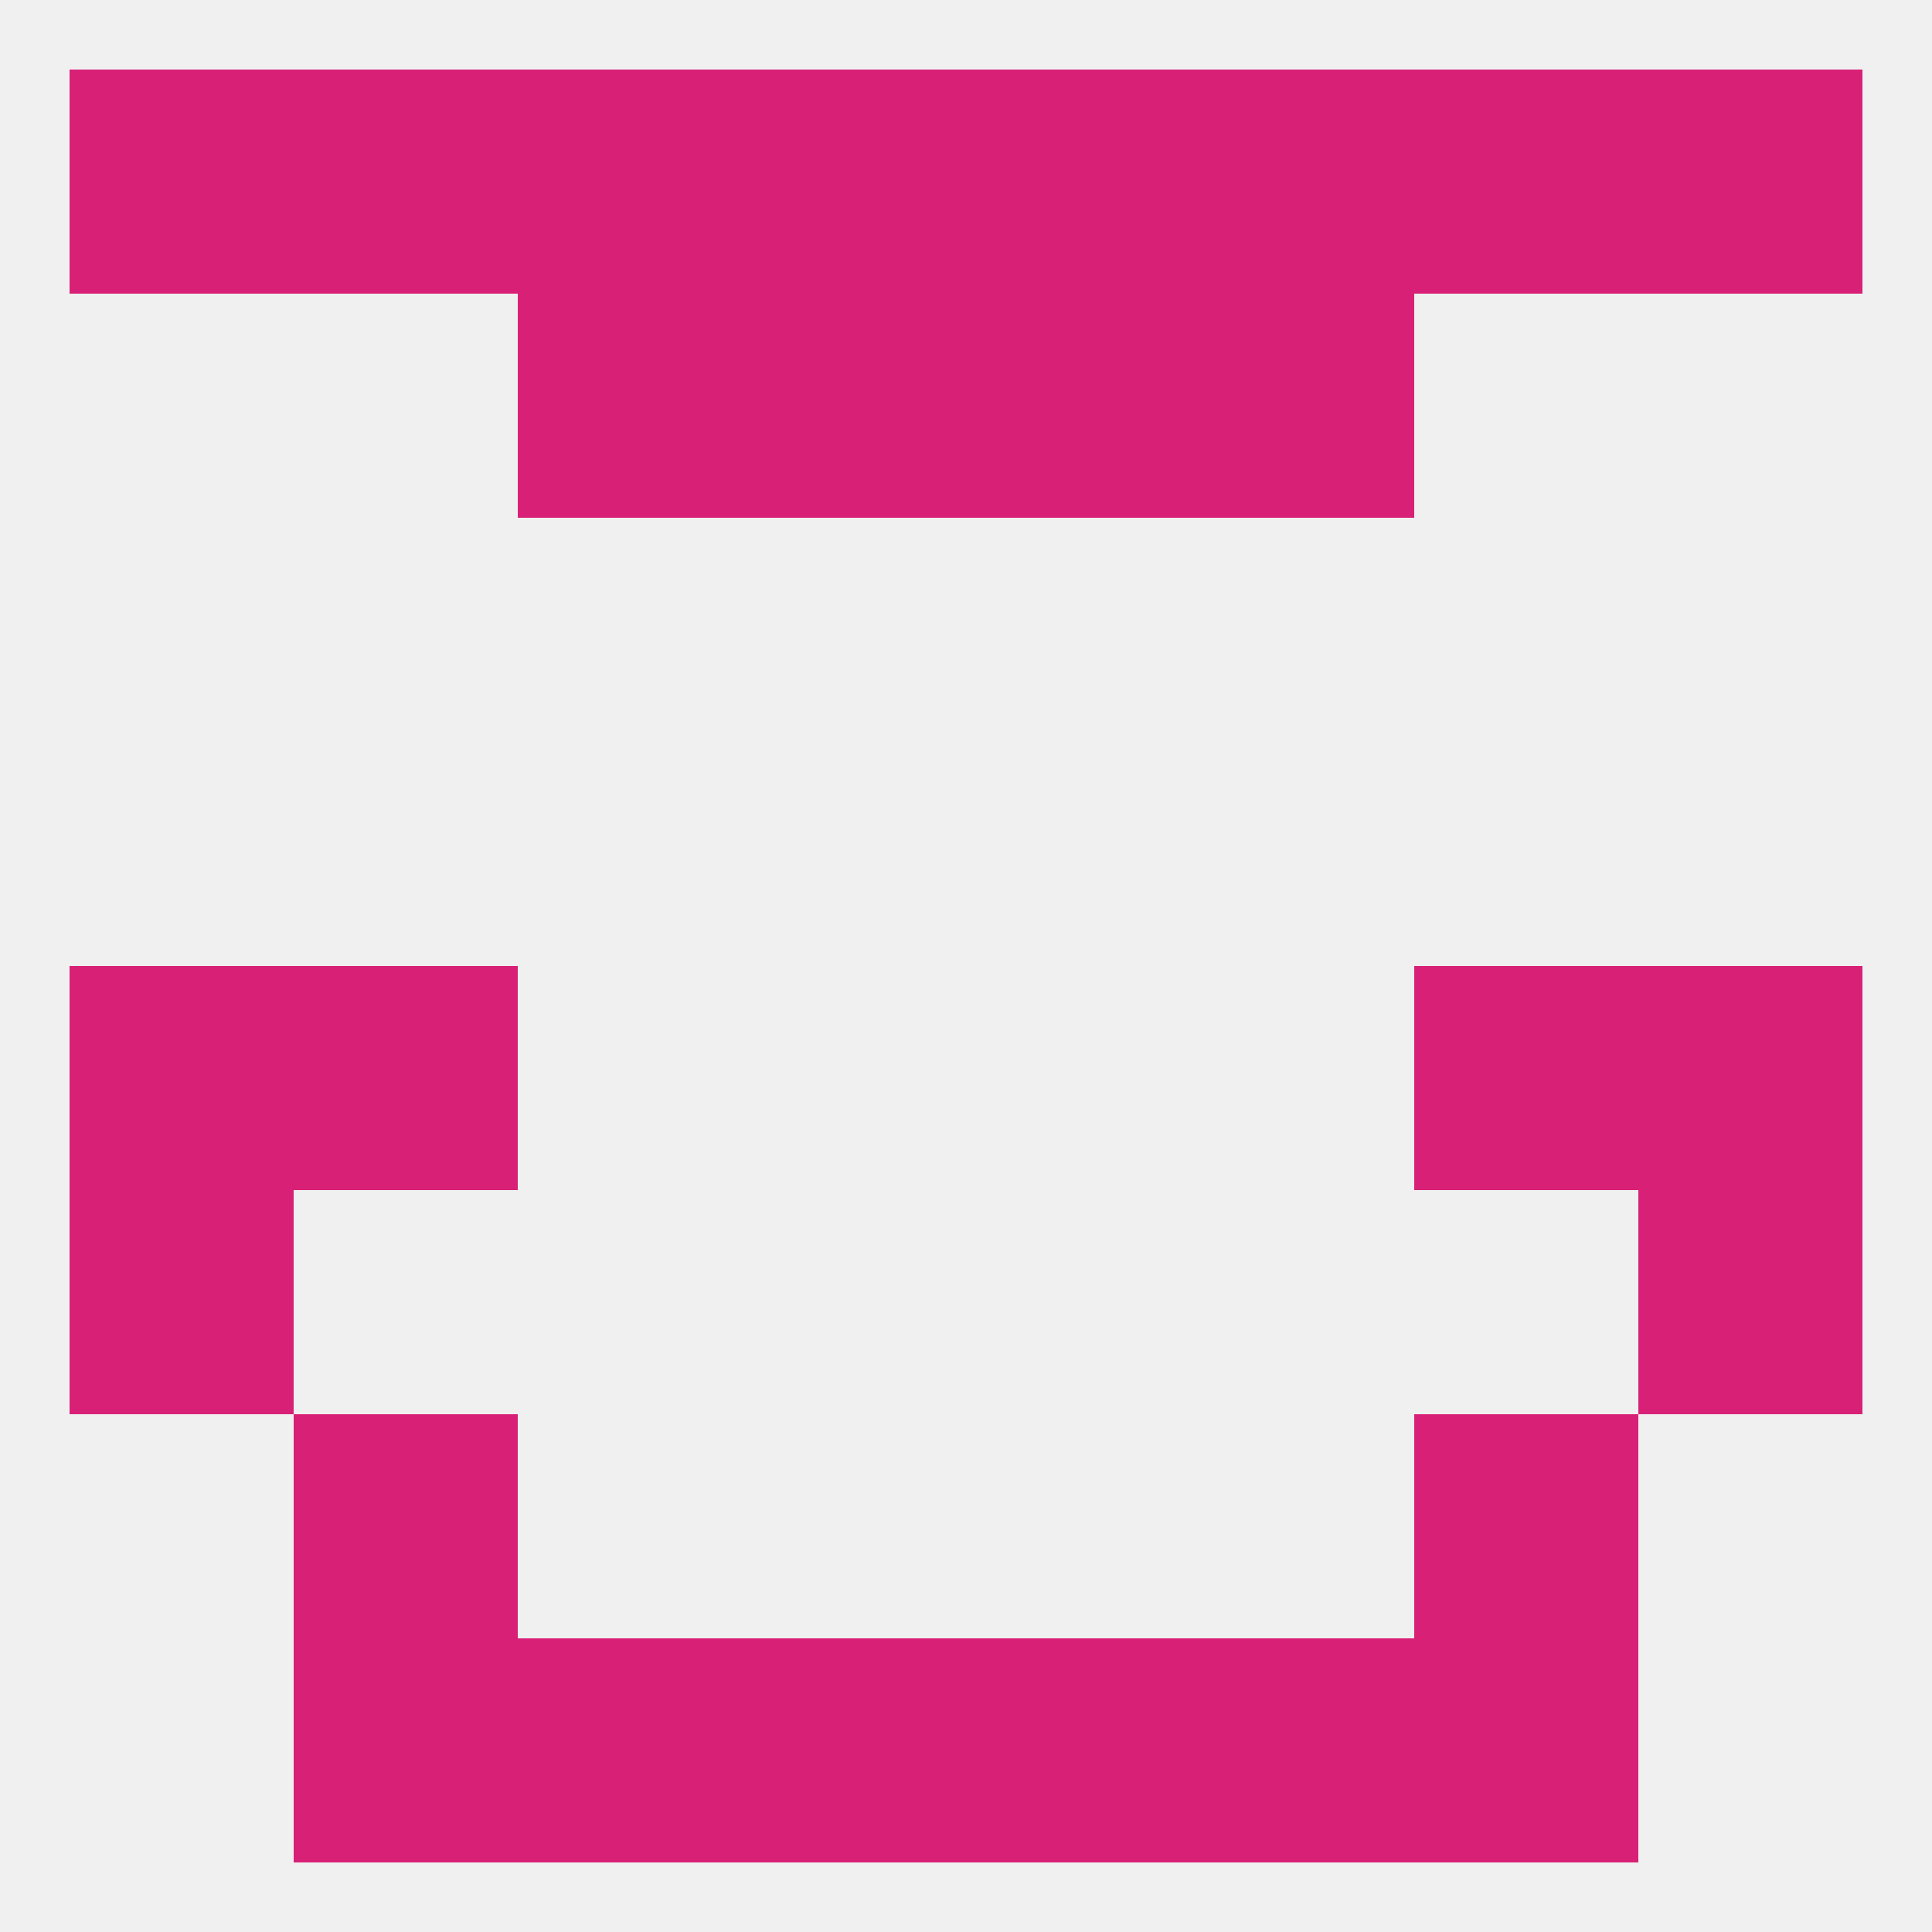
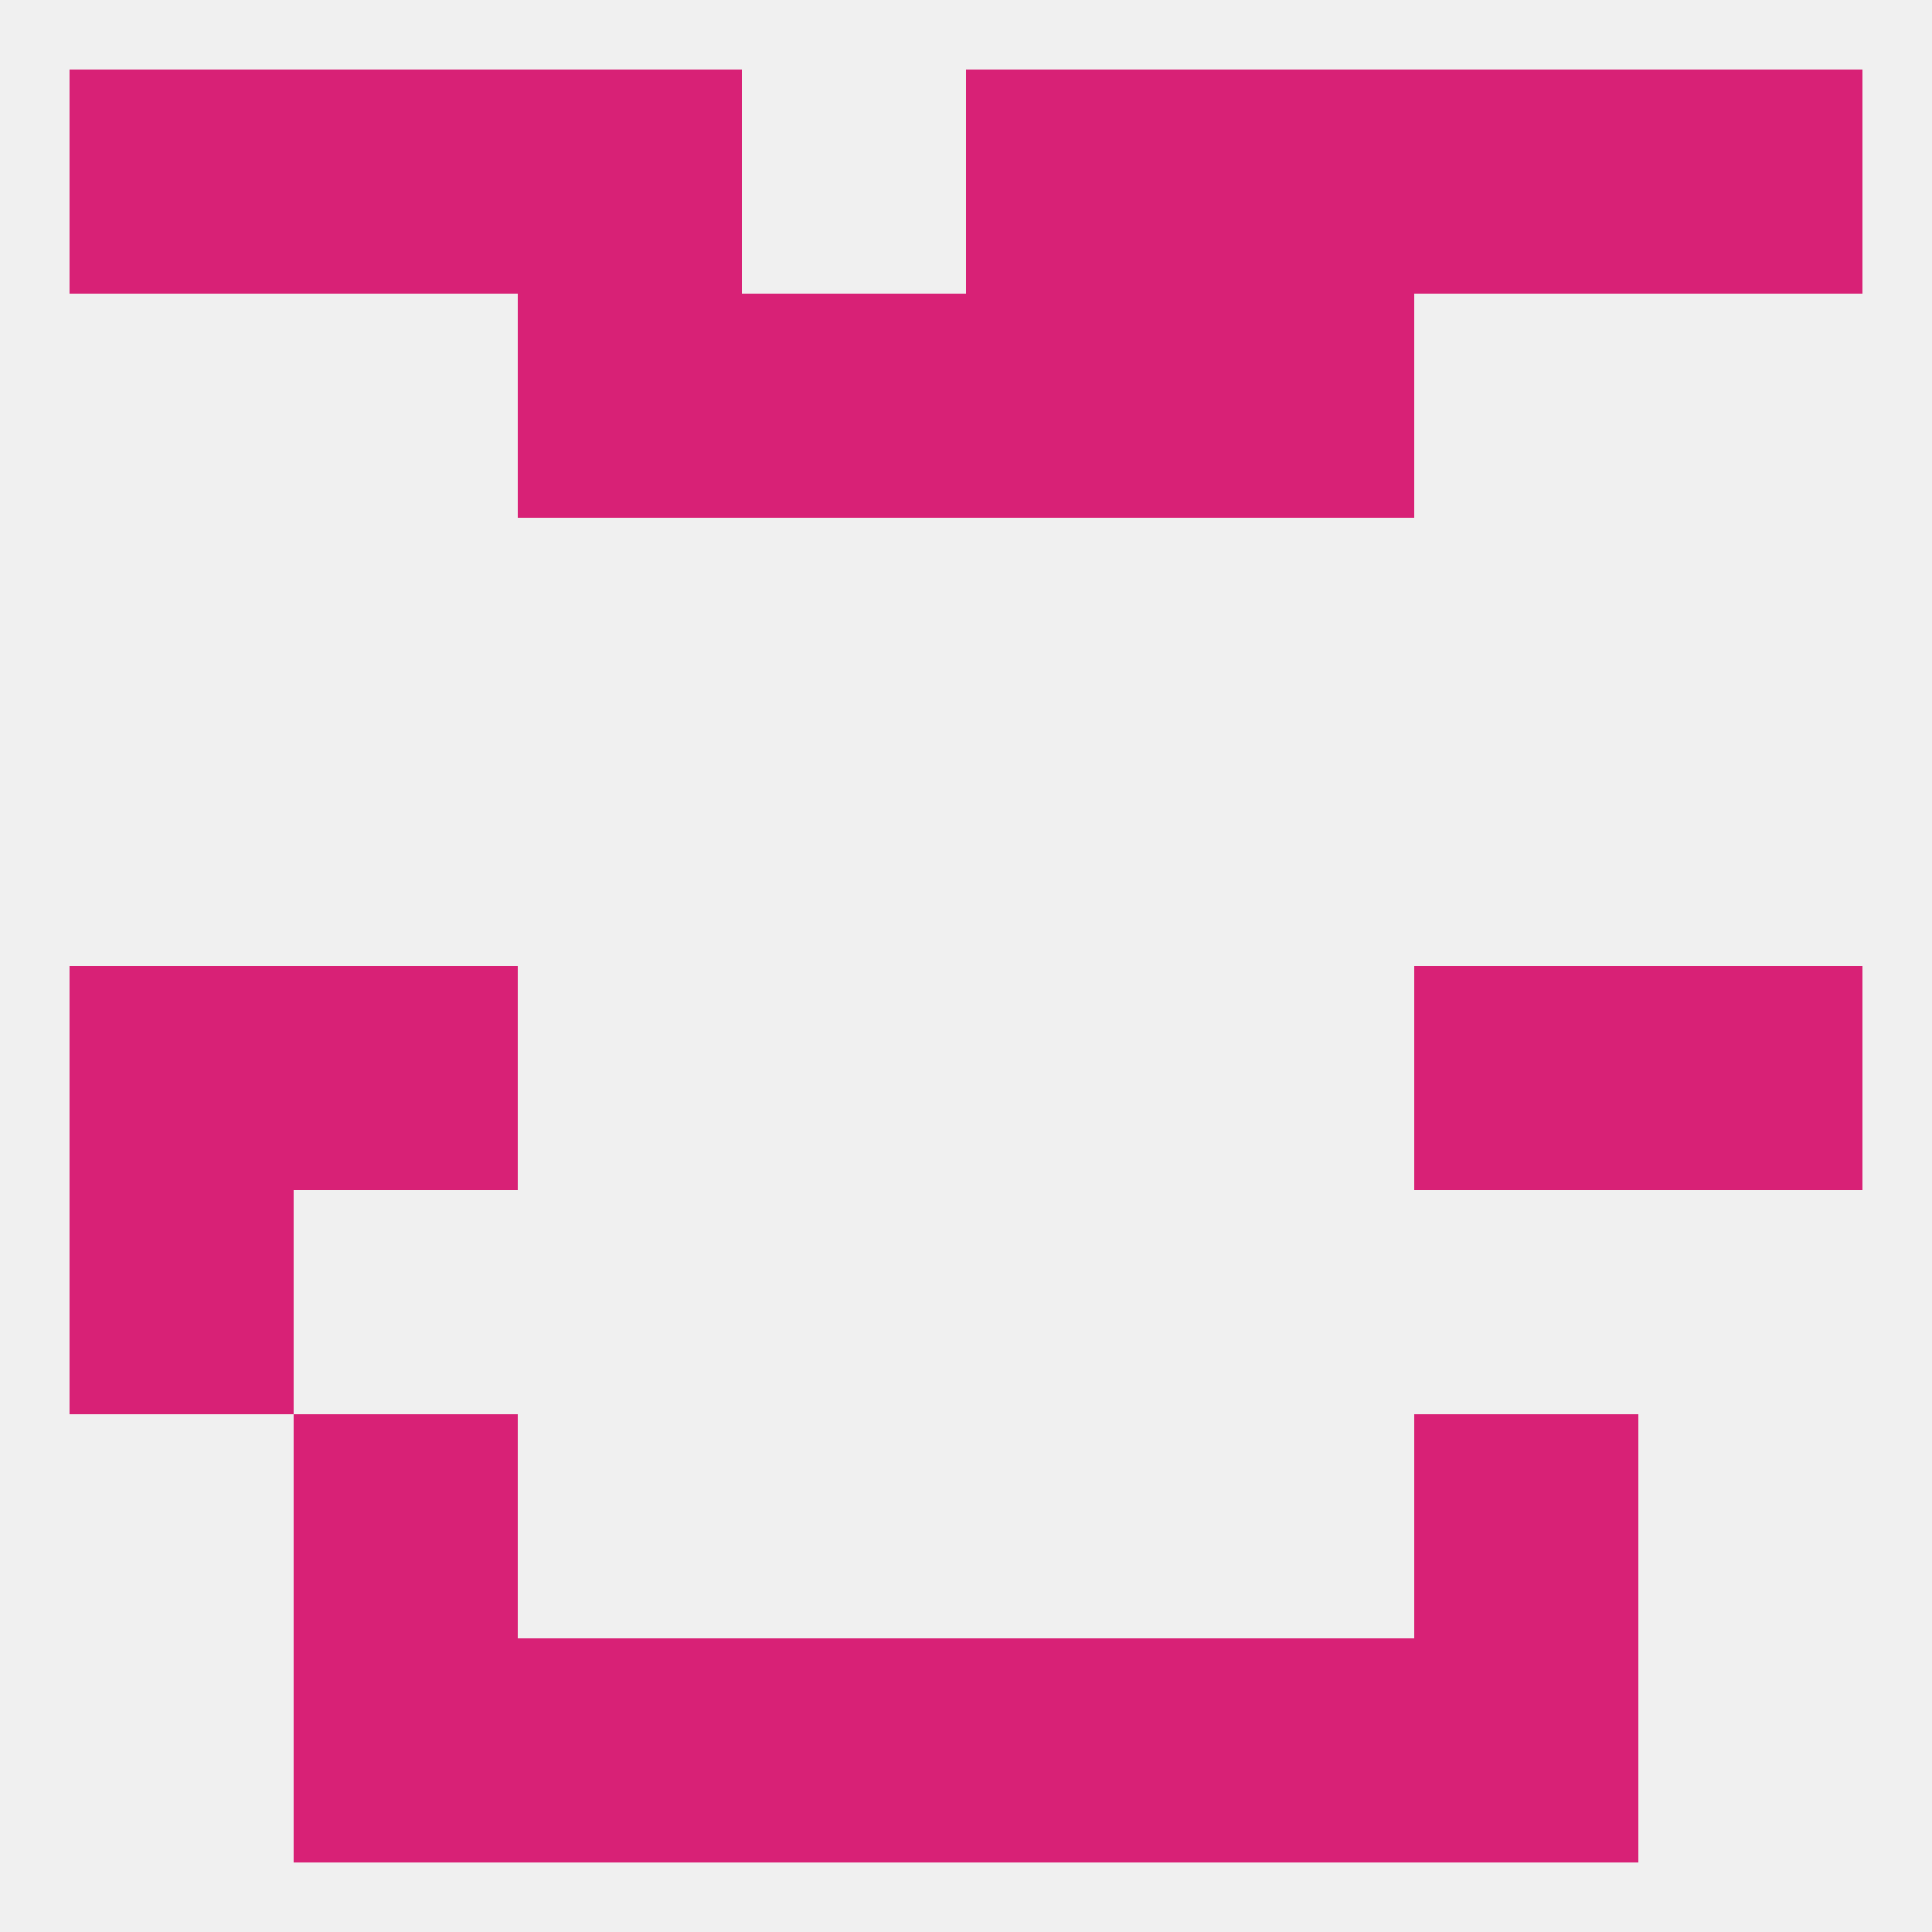
<svg xmlns="http://www.w3.org/2000/svg" version="1.1" baseprofile="full" width="250" height="250" viewBox="0 0 250 250">
  <rect width="100%" height="100%" fill="rgba(240,240,240,255)" />
  <rect x="9" y="125" width="29" height="29" fill="rgba(216,33,118,255)" />
  <rect x="212" y="125" width="29" height="29" fill="rgba(216,33,118,255)" />
  <rect x="38" y="125" width="29" height="29" fill="rgba(216,33,118,255)" />
  <rect x="183" y="125" width="29" height="29" fill="rgba(216,33,118,255)" />
  <rect x="9" y="154" width="29" height="29" fill="rgba(216,33,118,255)" />
-   <rect x="212" y="154" width="29" height="29" fill="rgba(216,33,118,255)" />
  <rect x="38" y="183" width="29" height="29" fill="rgba(216,33,118,255)" />
  <rect x="183" y="183" width="29" height="29" fill="rgba(216,33,118,255)" />
  <rect x="96" y="212" width="29" height="29" fill="rgba(216,33,118,255)" />
  <rect x="125" y="212" width="29" height="29" fill="rgba(216,33,118,255)" />
  <rect x="67" y="212" width="29" height="29" fill="rgba(216,33,118,255)" />
  <rect x="154" y="212" width="29" height="29" fill="rgba(216,33,118,255)" />
  <rect x="38" y="212" width="29" height="29" fill="rgba(216,33,118,255)" />
  <rect x="183" y="212" width="29" height="29" fill="rgba(216,33,118,255)" />
-   <rect x="96" y="9" width="29" height="29" fill="rgba(216,33,118,255)" />
  <rect x="125" y="9" width="29" height="29" fill="rgba(216,33,118,255)" />
  <rect x="9" y="9" width="29" height="29" fill="rgba(216,33,118,255)" />
  <rect x="212" y="9" width="29" height="29" fill="rgba(216,33,118,255)" />
  <rect x="38" y="9" width="29" height="29" fill="rgba(216,33,118,255)" />
  <rect x="183" y="9" width="29" height="29" fill="rgba(216,33,118,255)" />
  <rect x="67" y="9" width="29" height="29" fill="rgba(216,33,118,255)" />
  <rect x="154" y="9" width="29" height="29" fill="rgba(216,33,118,255)" />
  <rect x="67" y="38" width="29" height="29" fill="rgba(216,33,118,255)" />
  <rect x="154" y="38" width="29" height="29" fill="rgba(216,33,118,255)" />
  <rect x="96" y="38" width="29" height="29" fill="rgba(216,33,118,255)" />
  <rect x="125" y="38" width="29" height="29" fill="rgba(216,33,118,255)" />
</svg>